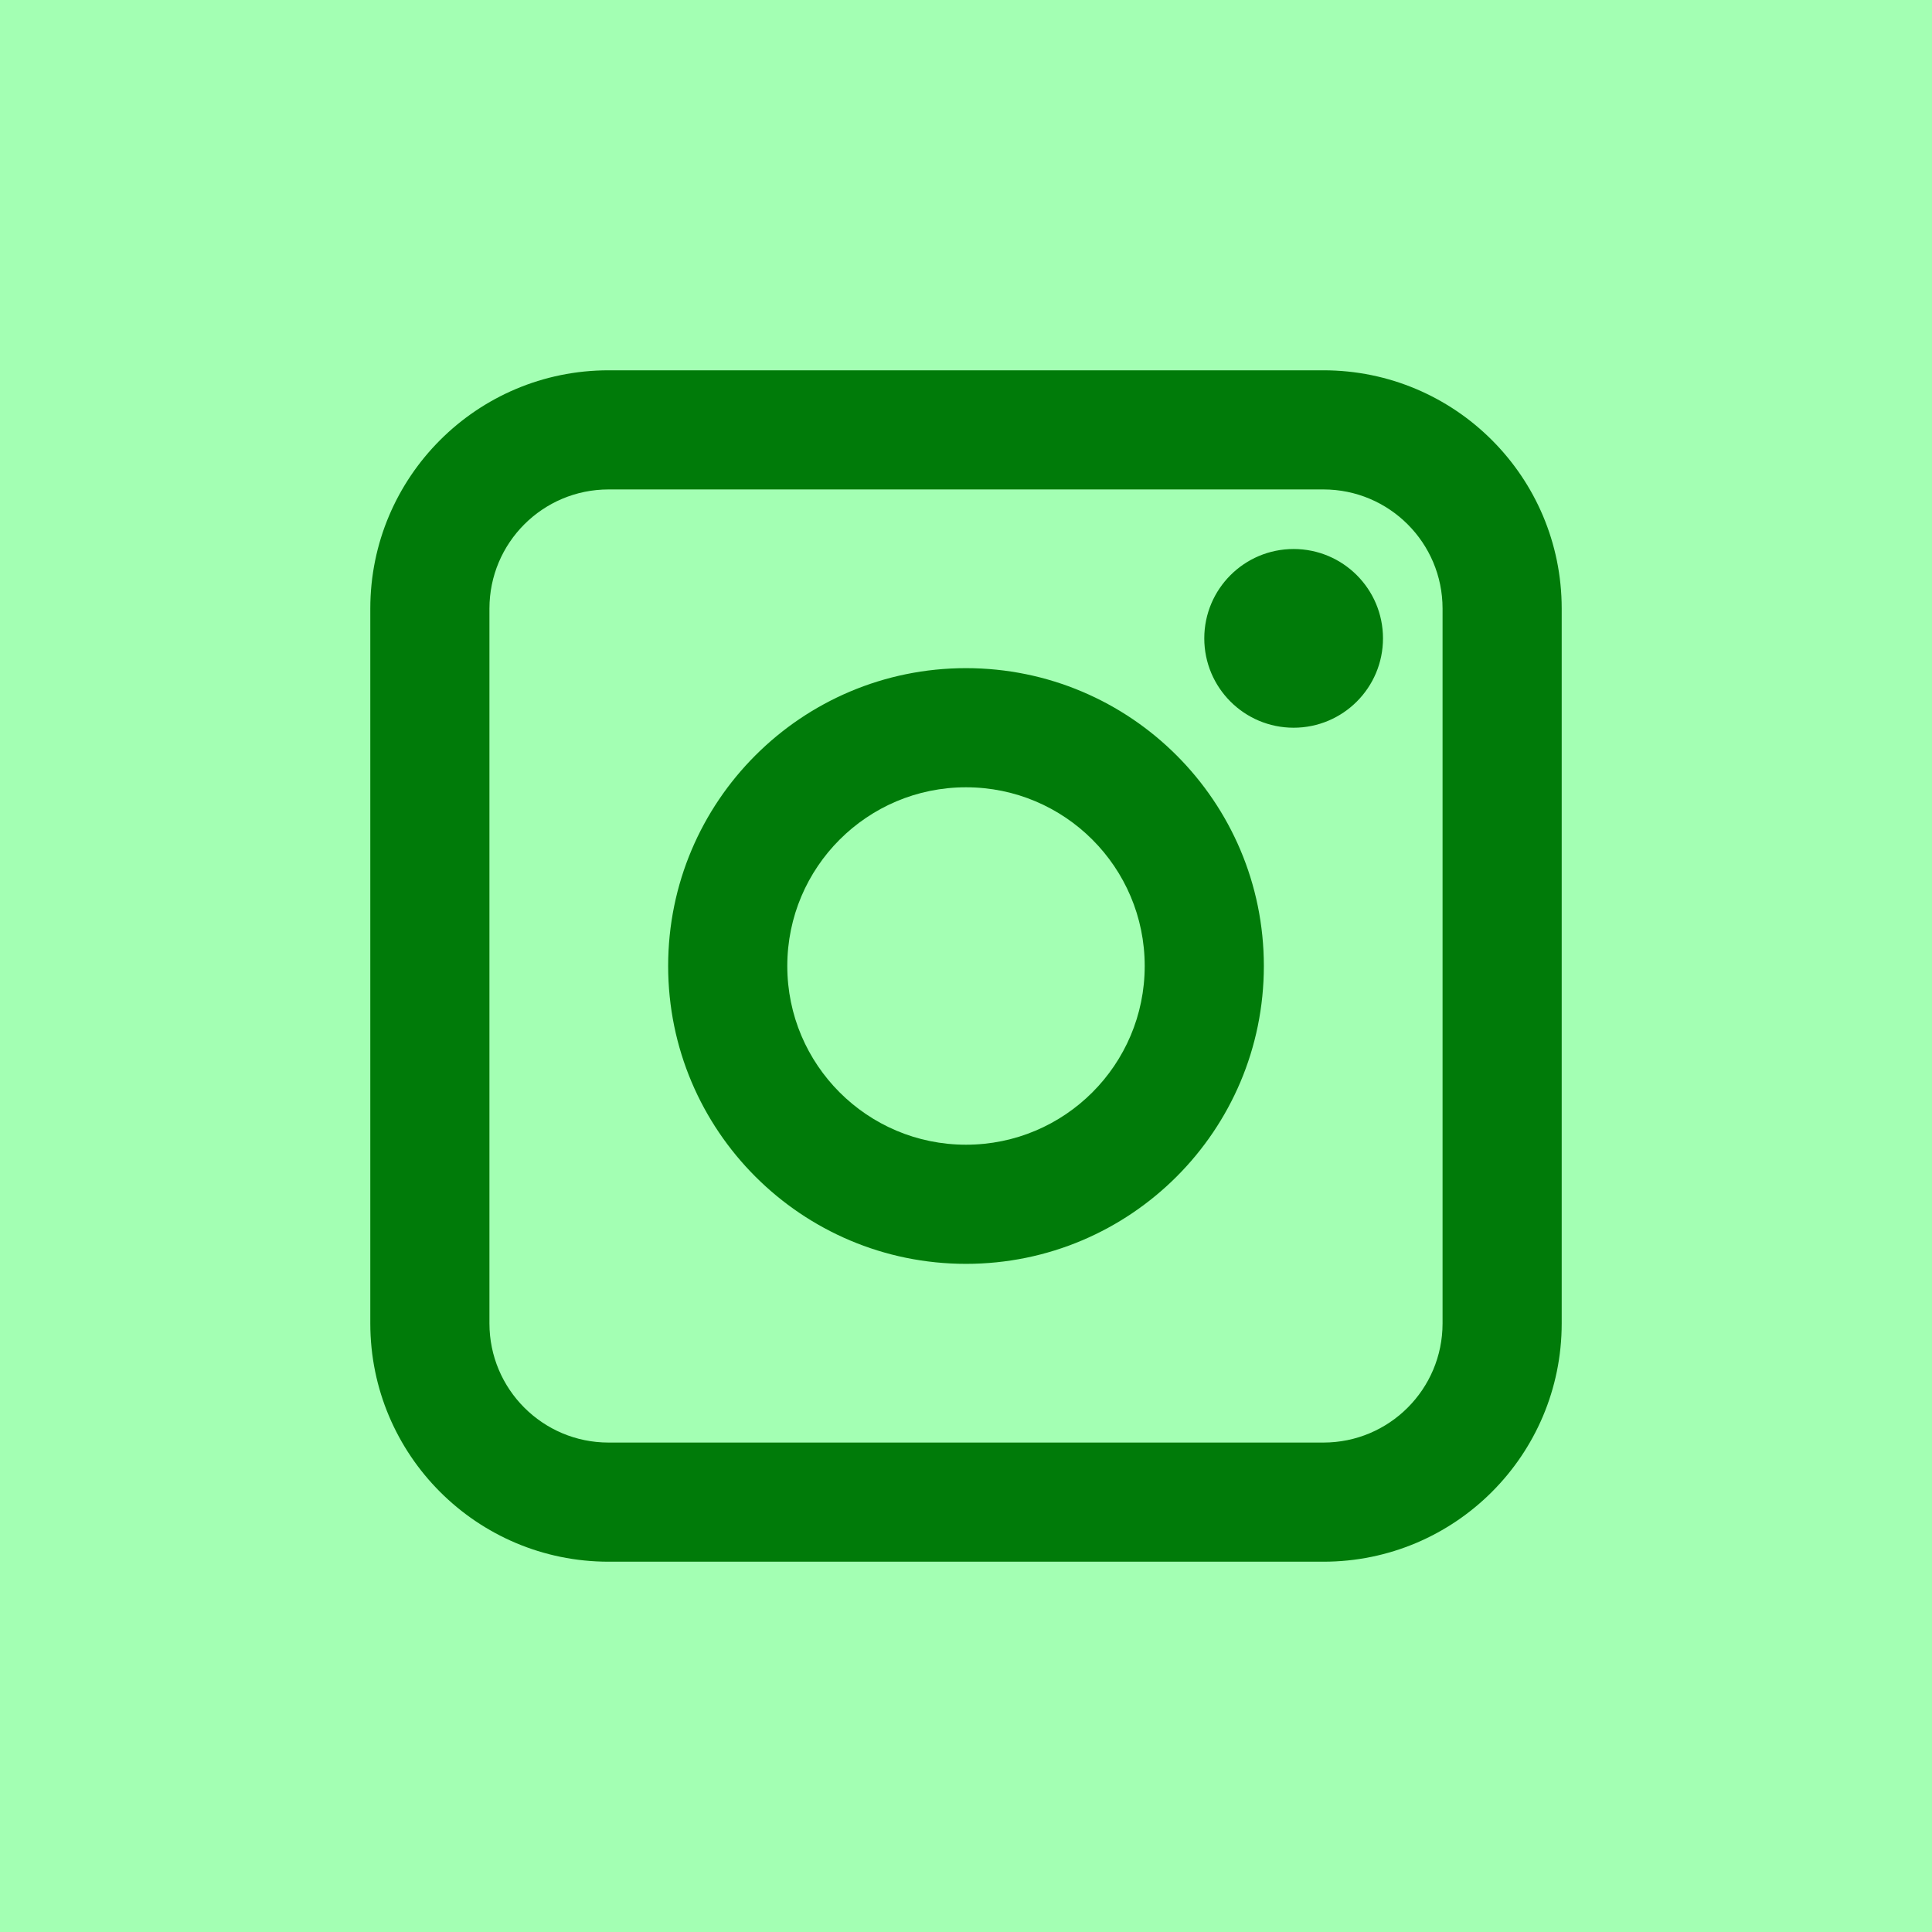
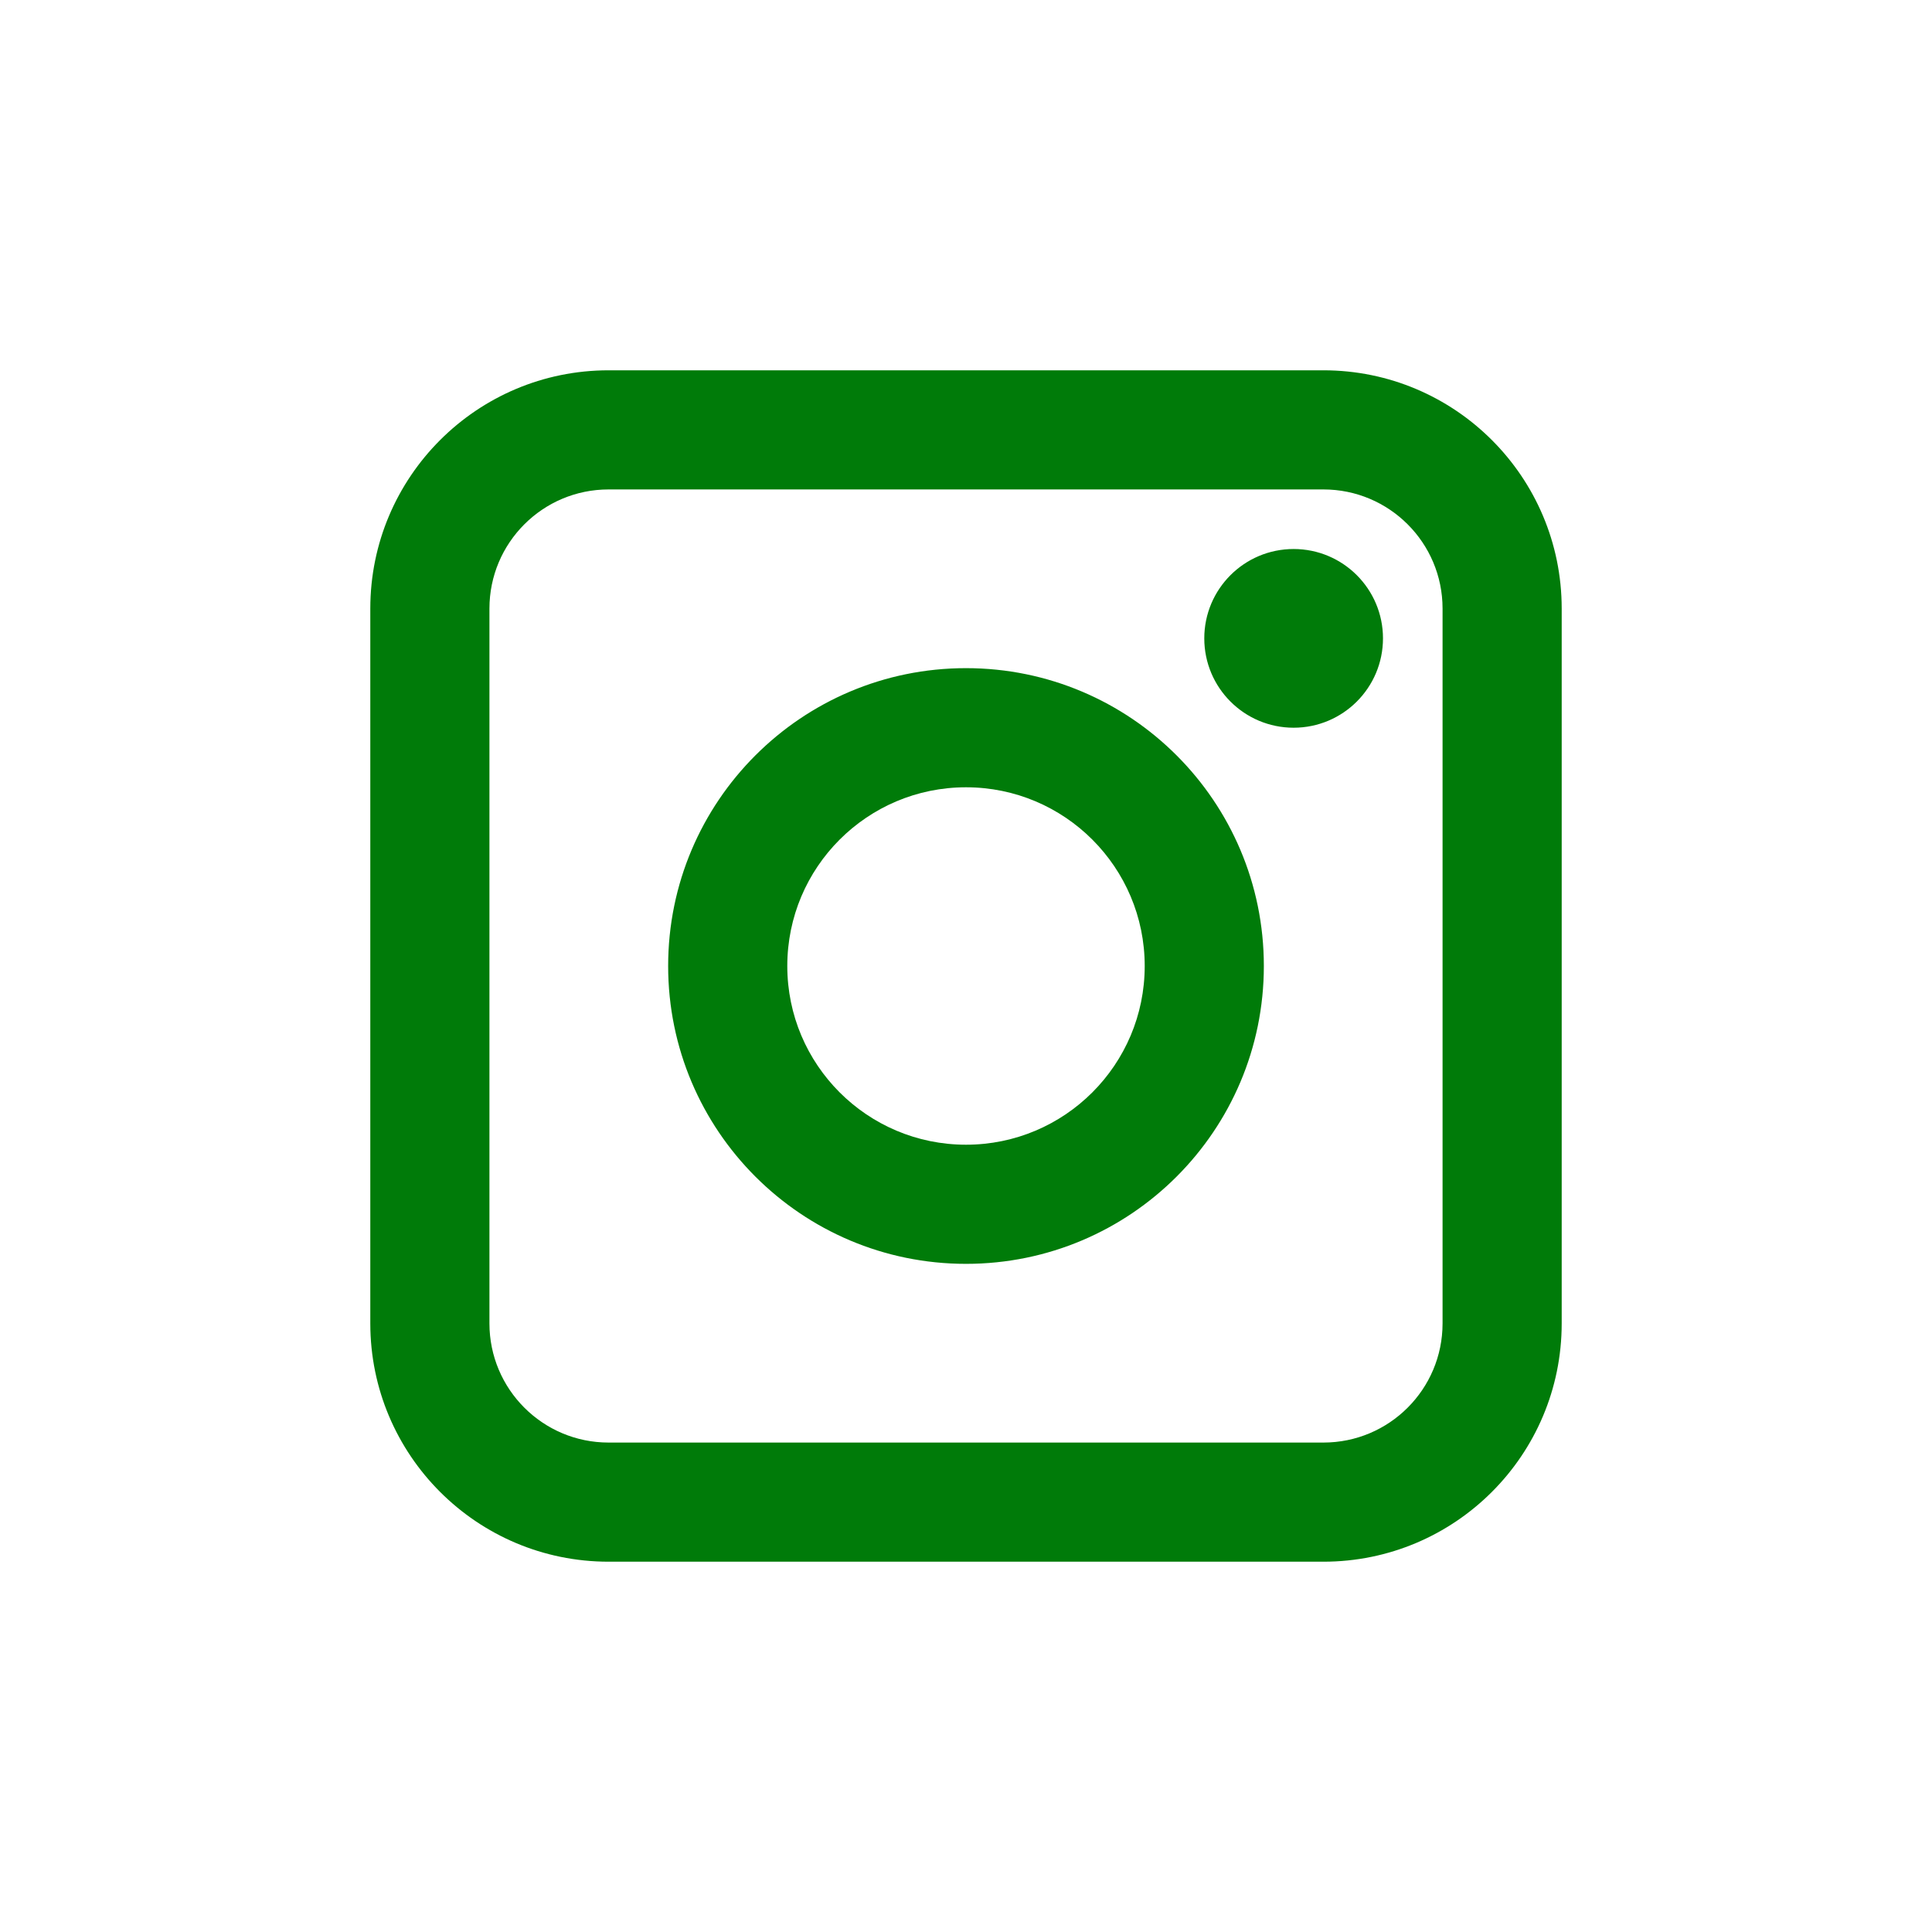
<svg xmlns="http://www.w3.org/2000/svg" width="100%" height="100%" viewBox="0 0 40 40" version="1.1" xml:space="preserve" style="fill-rule:evenodd;clip-rule:evenodd;stroke-linejoin:round;stroke-miterlimit:2;">
  <g transform="matrix(1,0,0,1,-40,-200)">
    <g transform="matrix(0.5,0,0,0.5,20,180)">
-       <rect x="40" y="40" width="80" height="80" style="fill:rgb(0,255,47);fill-opacity:0.36;" />
-     </g>
+       </g>
    <g transform="matrix(0.037,0,0,0.037,60,220)">
      <g transform="matrix(1,0,0,1,-400,-400)">
-         <path d="M66.667,200C66.667,126.362 126.362,66.667 200,66.667L600,66.667C673.637,66.667 733.333,126.362 733.333,200L733.333,600C733.333,673.637 673.637,733.333 600,733.333L200,733.333C126.362,733.333 66.667,673.637 66.667,600L66.667,200ZM200,133.333C163.181,133.333 133.333,163.181 133.333,200L133.333,600C133.333,636.82 163.181,666.667 200,666.667L600,666.667C636.82,666.667 666.667,636.82 666.667,600L666.667,200C666.667,163.181 636.82,133.333 600,133.333L200,133.333ZM400,300C344.77,300 300,344.77 300,400C300,455.23 344.77,500 400,500C455.23,500 500,455.23 500,400C500,344.77 455.23,300 400,300ZM233.333,400C233.333,307.953 307.953,233.333 400,233.333C492.047,233.333 566.667,307.953 566.667,400C566.667,492.047 492.047,566.667 400,566.667C307.953,566.667 233.333,492.047 233.333,400ZM583.333,266.667C610.947,266.667 633.333,244.281 633.333,216.667C633.333,189.052 610.947,166.667 583.333,166.667C555.72,166.667 533.333,189.052 533.333,216.667C533.333,244.281 555.72,266.667 583.333,266.667Z" style="fill:rgb(0,123,9);" />
+         <path d="M66.667,200C66.667,126.362 126.362,66.667 200,66.667L600,66.667C673.637,66.667 733.333,126.362 733.333,200L733.333,600C733.333,673.637 673.637,733.333 600,733.333L200,733.333C126.362,733.333 66.667,673.637 66.667,600L66.667,200ZM200,133.333C163.181,133.333 133.333,163.181 133.333,200L133.333,600C133.333,636.82 163.181,666.667 200,666.667L600,666.667C636.82,666.667 666.667,636.82 666.667,600L666.667,200C666.667,163.181 636.82,133.333 600,133.333L200,133.333ZM400,300C344.77,300 300,344.77 300,400C300,455.23 344.77,500 400,500C455.23,500 500,455.23 500,400C500,344.77 455.23,300 400,300ZM233.333,400C233.333,307.953 307.953,233.333 400,233.333C492.047,233.333 566.667,307.953 566.667,400C566.667,492.047 492.047,566.667 400,566.667C307.953,566.667 233.333,492.047 233.333,400ZM583.333,266.667C610.947,266.667 633.333,244.281 633.333,216.667C633.333,189.052 610.947,166.667 583.333,166.667C555.72,166.667 533.333,189.052 533.333,216.667C533.333,244.281 555.72,266.667 583.333,266.667" style="fill:rgb(0,123,9);" />
      </g>
    </g>
  </g>
</svg>